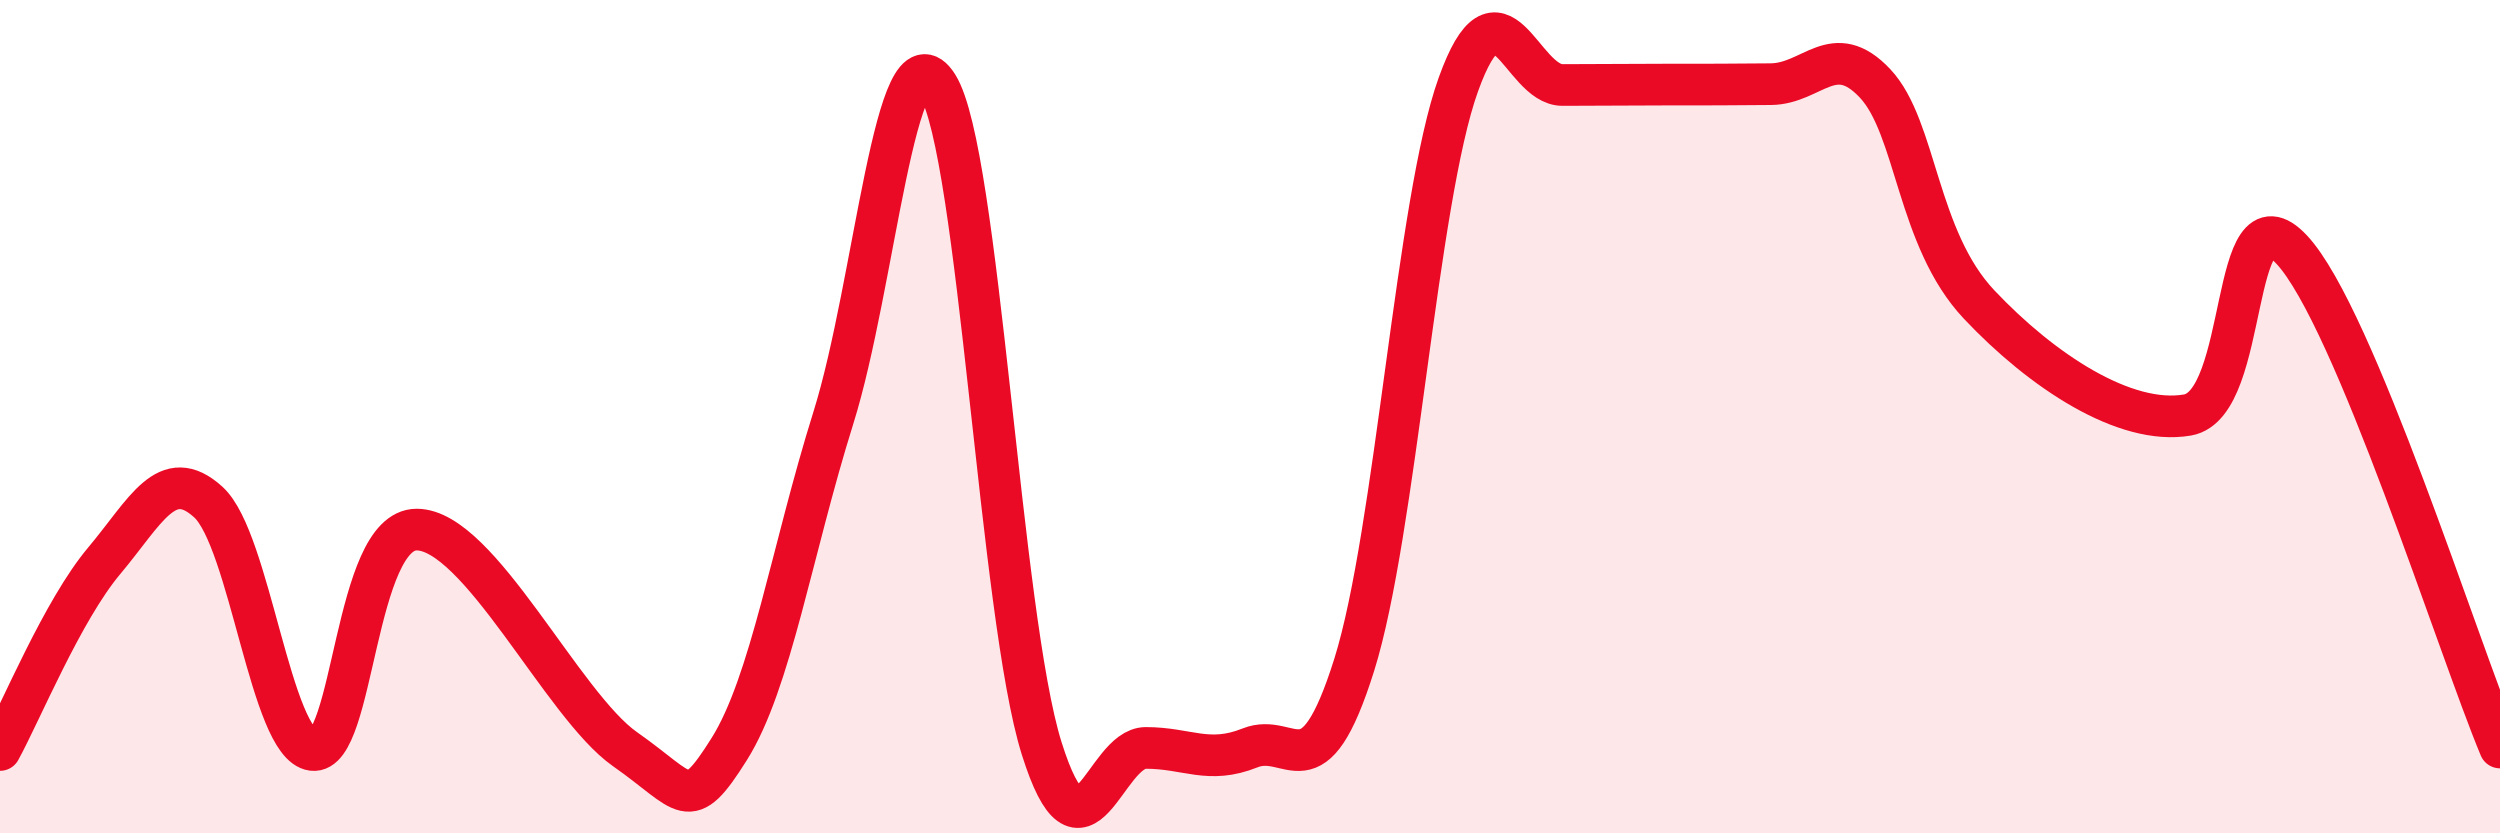
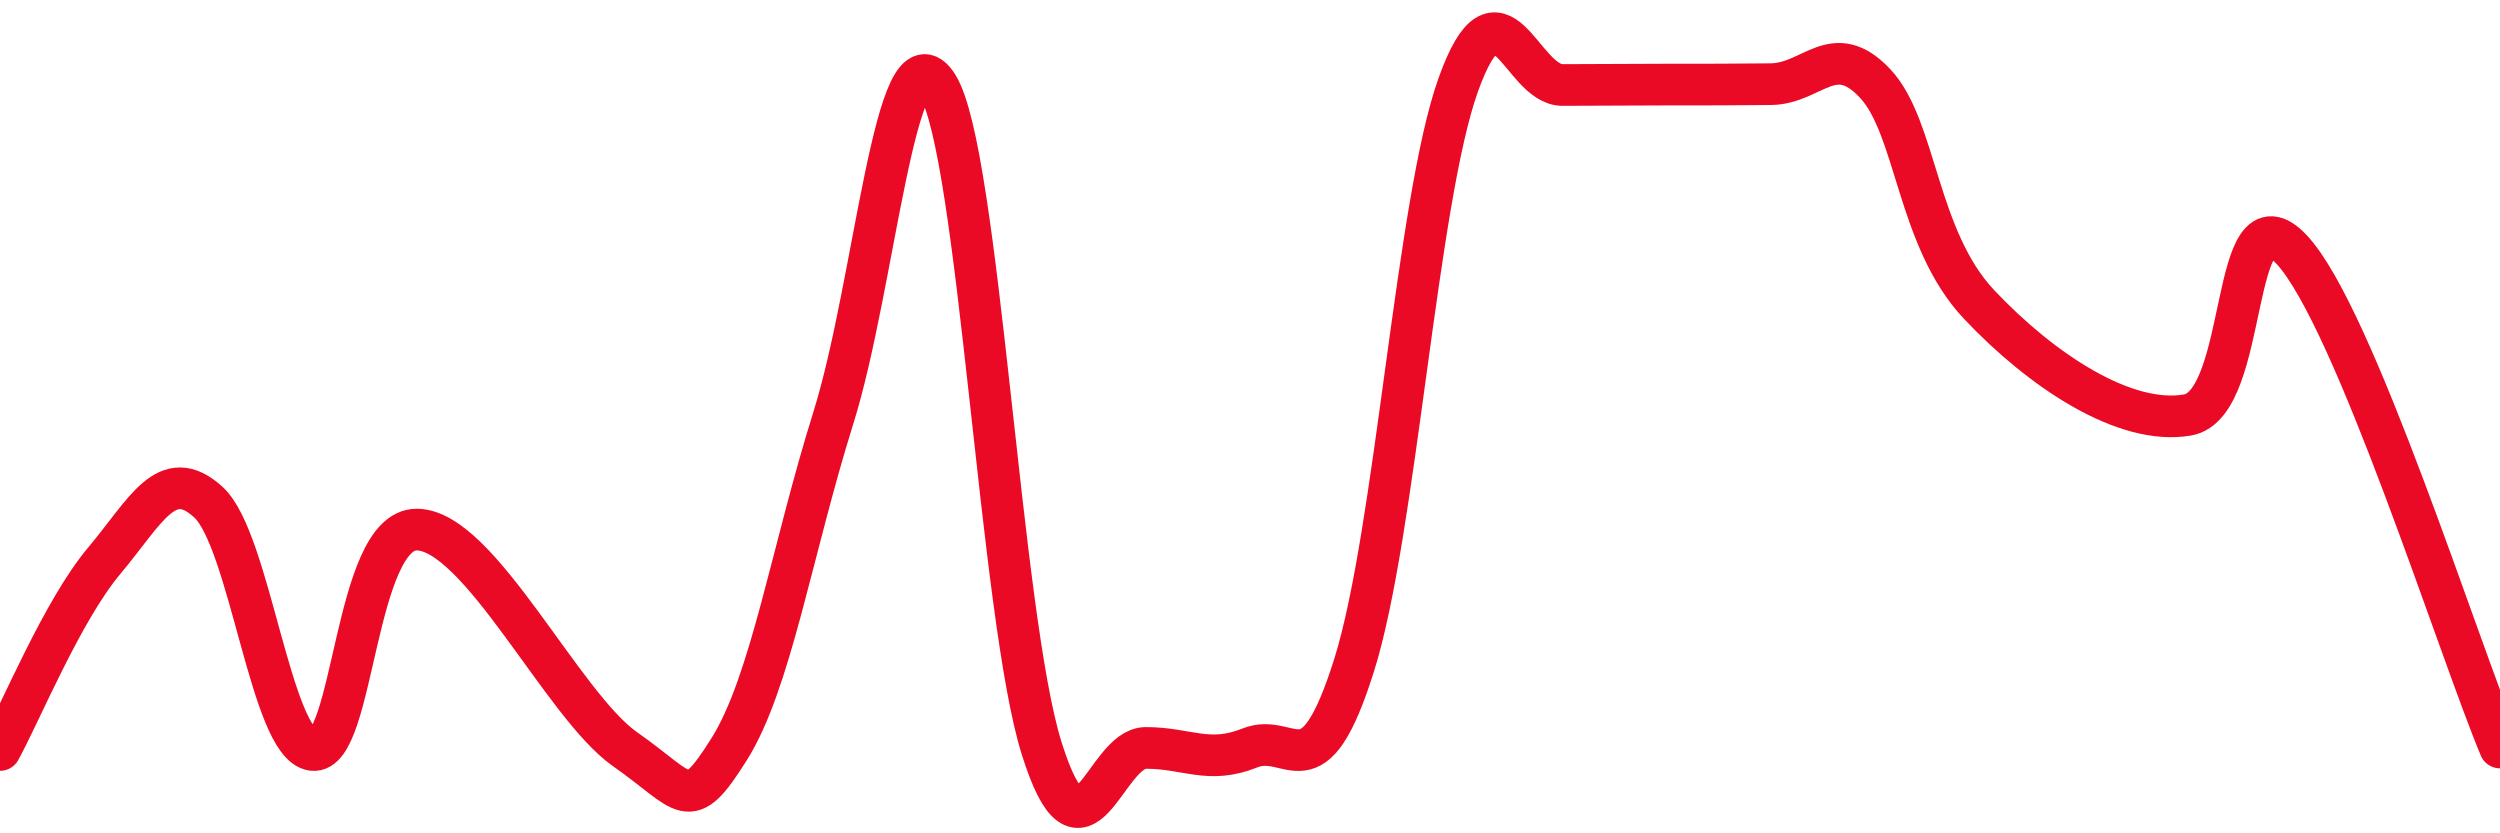
<svg xmlns="http://www.w3.org/2000/svg" width="60" height="20" viewBox="0 0 60 20">
-   <path d="M 0,18 C 0.5,17.09 1.5,14.65 2.5,13.46 C 3.5,12.27 4,11.14 5,12.05 C 6,12.96 6.5,17.87 7.5,18 C 8.5,18.13 8.5,12.71 10,12.71 C 11.5,12.71 13.5,16.93 15,17.98 C 16.5,19.03 16.5,19.57 17.5,17.98 C 18.5,16.39 19,13.22 20,10.03 C 21,6.84 21.5,0.46 22.5,2.05 C 23.5,3.64 24,14.78 25,17.96 C 26,21.14 26.5,17.95 27.5,17.95 C 28.5,17.95 29,18.35 30,17.95 C 31,17.55 31.5,19.14 32.5,15.96 C 33.5,12.78 34,4.81 35,2.03 C 36,-0.75 36.5,2.04 37.5,2.04 C 38.5,2.04 39,2.03 40,2.03 C 41,2.03 41.5,2.03 42.5,2.02 C 43.5,2.01 44,0.94 45,2 C 46,3.06 46,5.72 47.5,7.31 C 49,8.9 51,10.22 52.5,9.96 C 54,9.7 53.5,4.39 55,5.99 C 56.5,7.59 59,15.55 60,17.94L60 20L0 20Z" fill="#EB0A25" opacity="0.1" stroke-linecap="round" stroke-linejoin="round" />
  <path d="M 0,18 C 0.5,17.09 1.5,14.65 2.5,13.46 C 3.5,12.27 4,11.14 5,12.05 C 6,12.96 6.5,17.87 7.5,18 C 8.5,18.13 8.5,12.71 10,12.71 C 11.5,12.71 13.5,16.93 15,17.98 C 16.5,19.03 16.5,19.57 17.5,17.98 C 18.5,16.39 19,13.22 20,10.03 C 21,6.84 21.5,0.46 22.5,2.05 C 23.5,3.64 24,14.78 25,17.96 C 26,21.14 26.5,17.95 27.5,17.95 C 28.5,17.95 29,18.35 30,17.95 C 31,17.55 31.5,19.14 32.5,15.96 C 33.5,12.78 34,4.81 35,2.03 C 36,-0.75 36.5,2.04 37.5,2.04 C 38.5,2.04 39,2.03 40,2.03 C 41,2.03 41.5,2.03 42.5,2.02 C 43.5,2.01 44,0.94 45,2 C 46,3.06 46,5.72 47.5,7.31 C 49,8.9 51,10.22 52.5,9.96 C 54,9.7 53.5,4.39 55,5.99 C 56.5,7.59 59,15.55 60,17.94" stroke="#EB0A25" stroke-width="1" fill="none" stroke-linecap="round" stroke-linejoin="round" />
</svg>